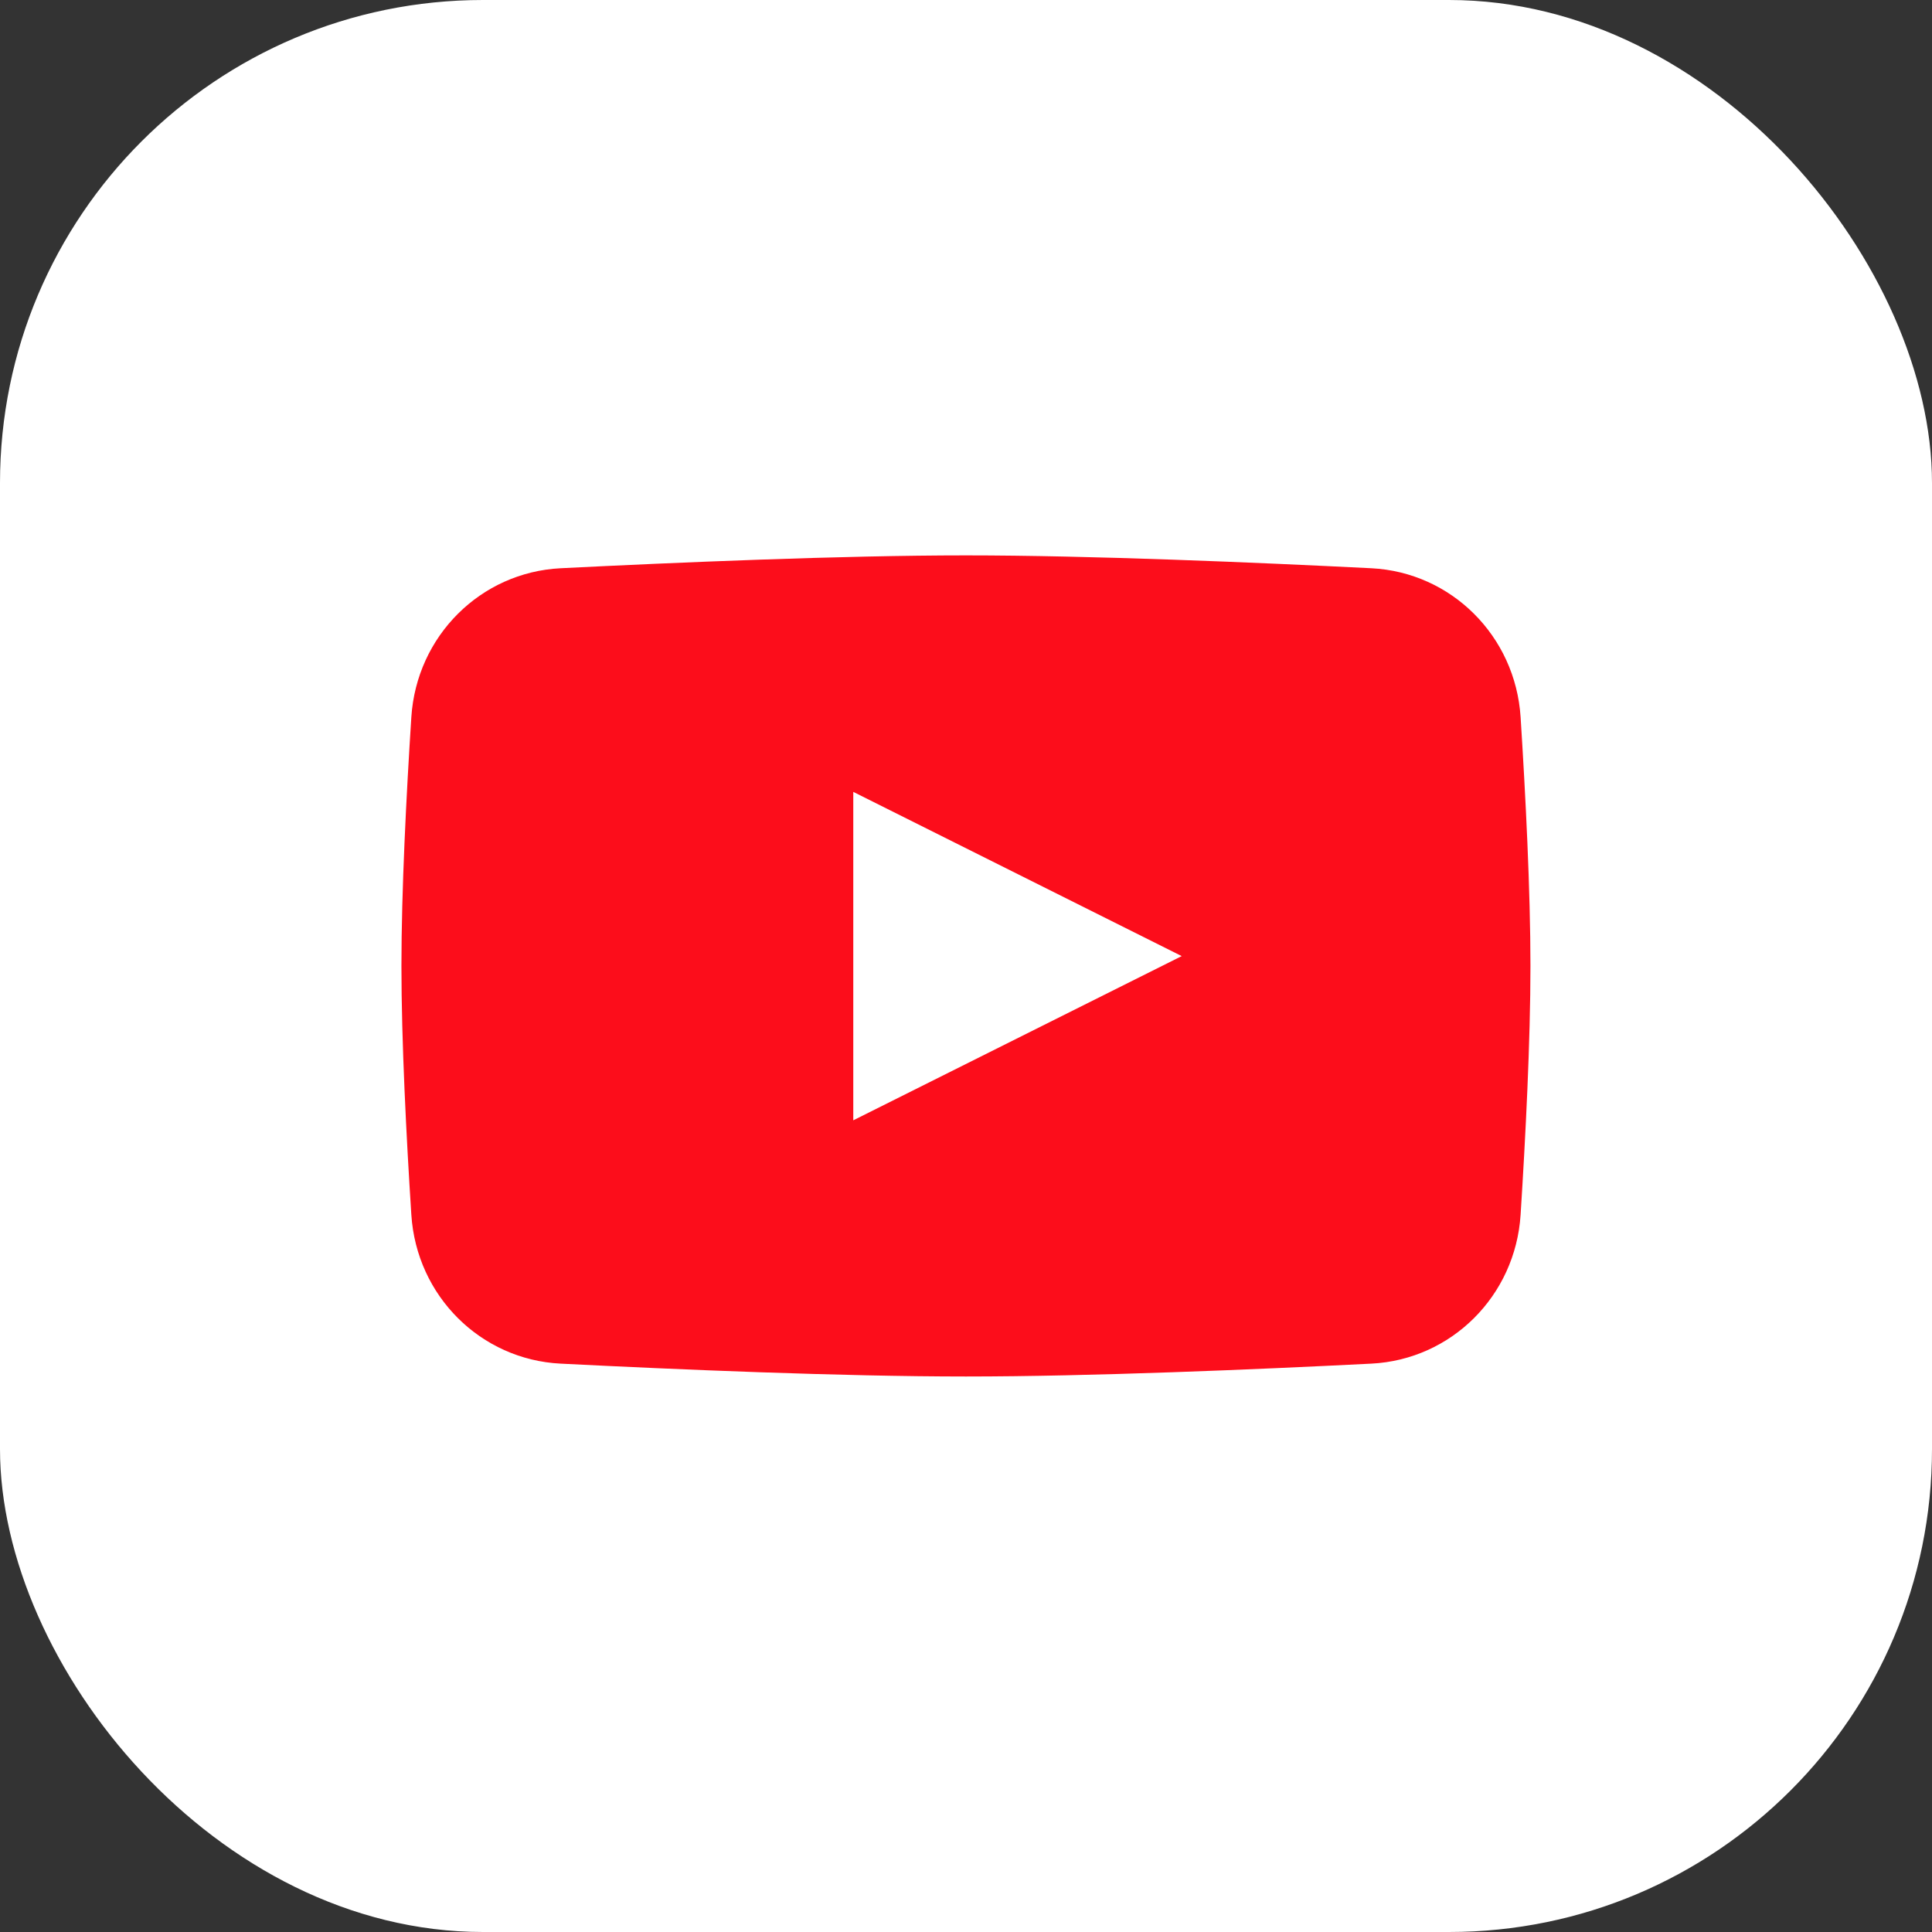
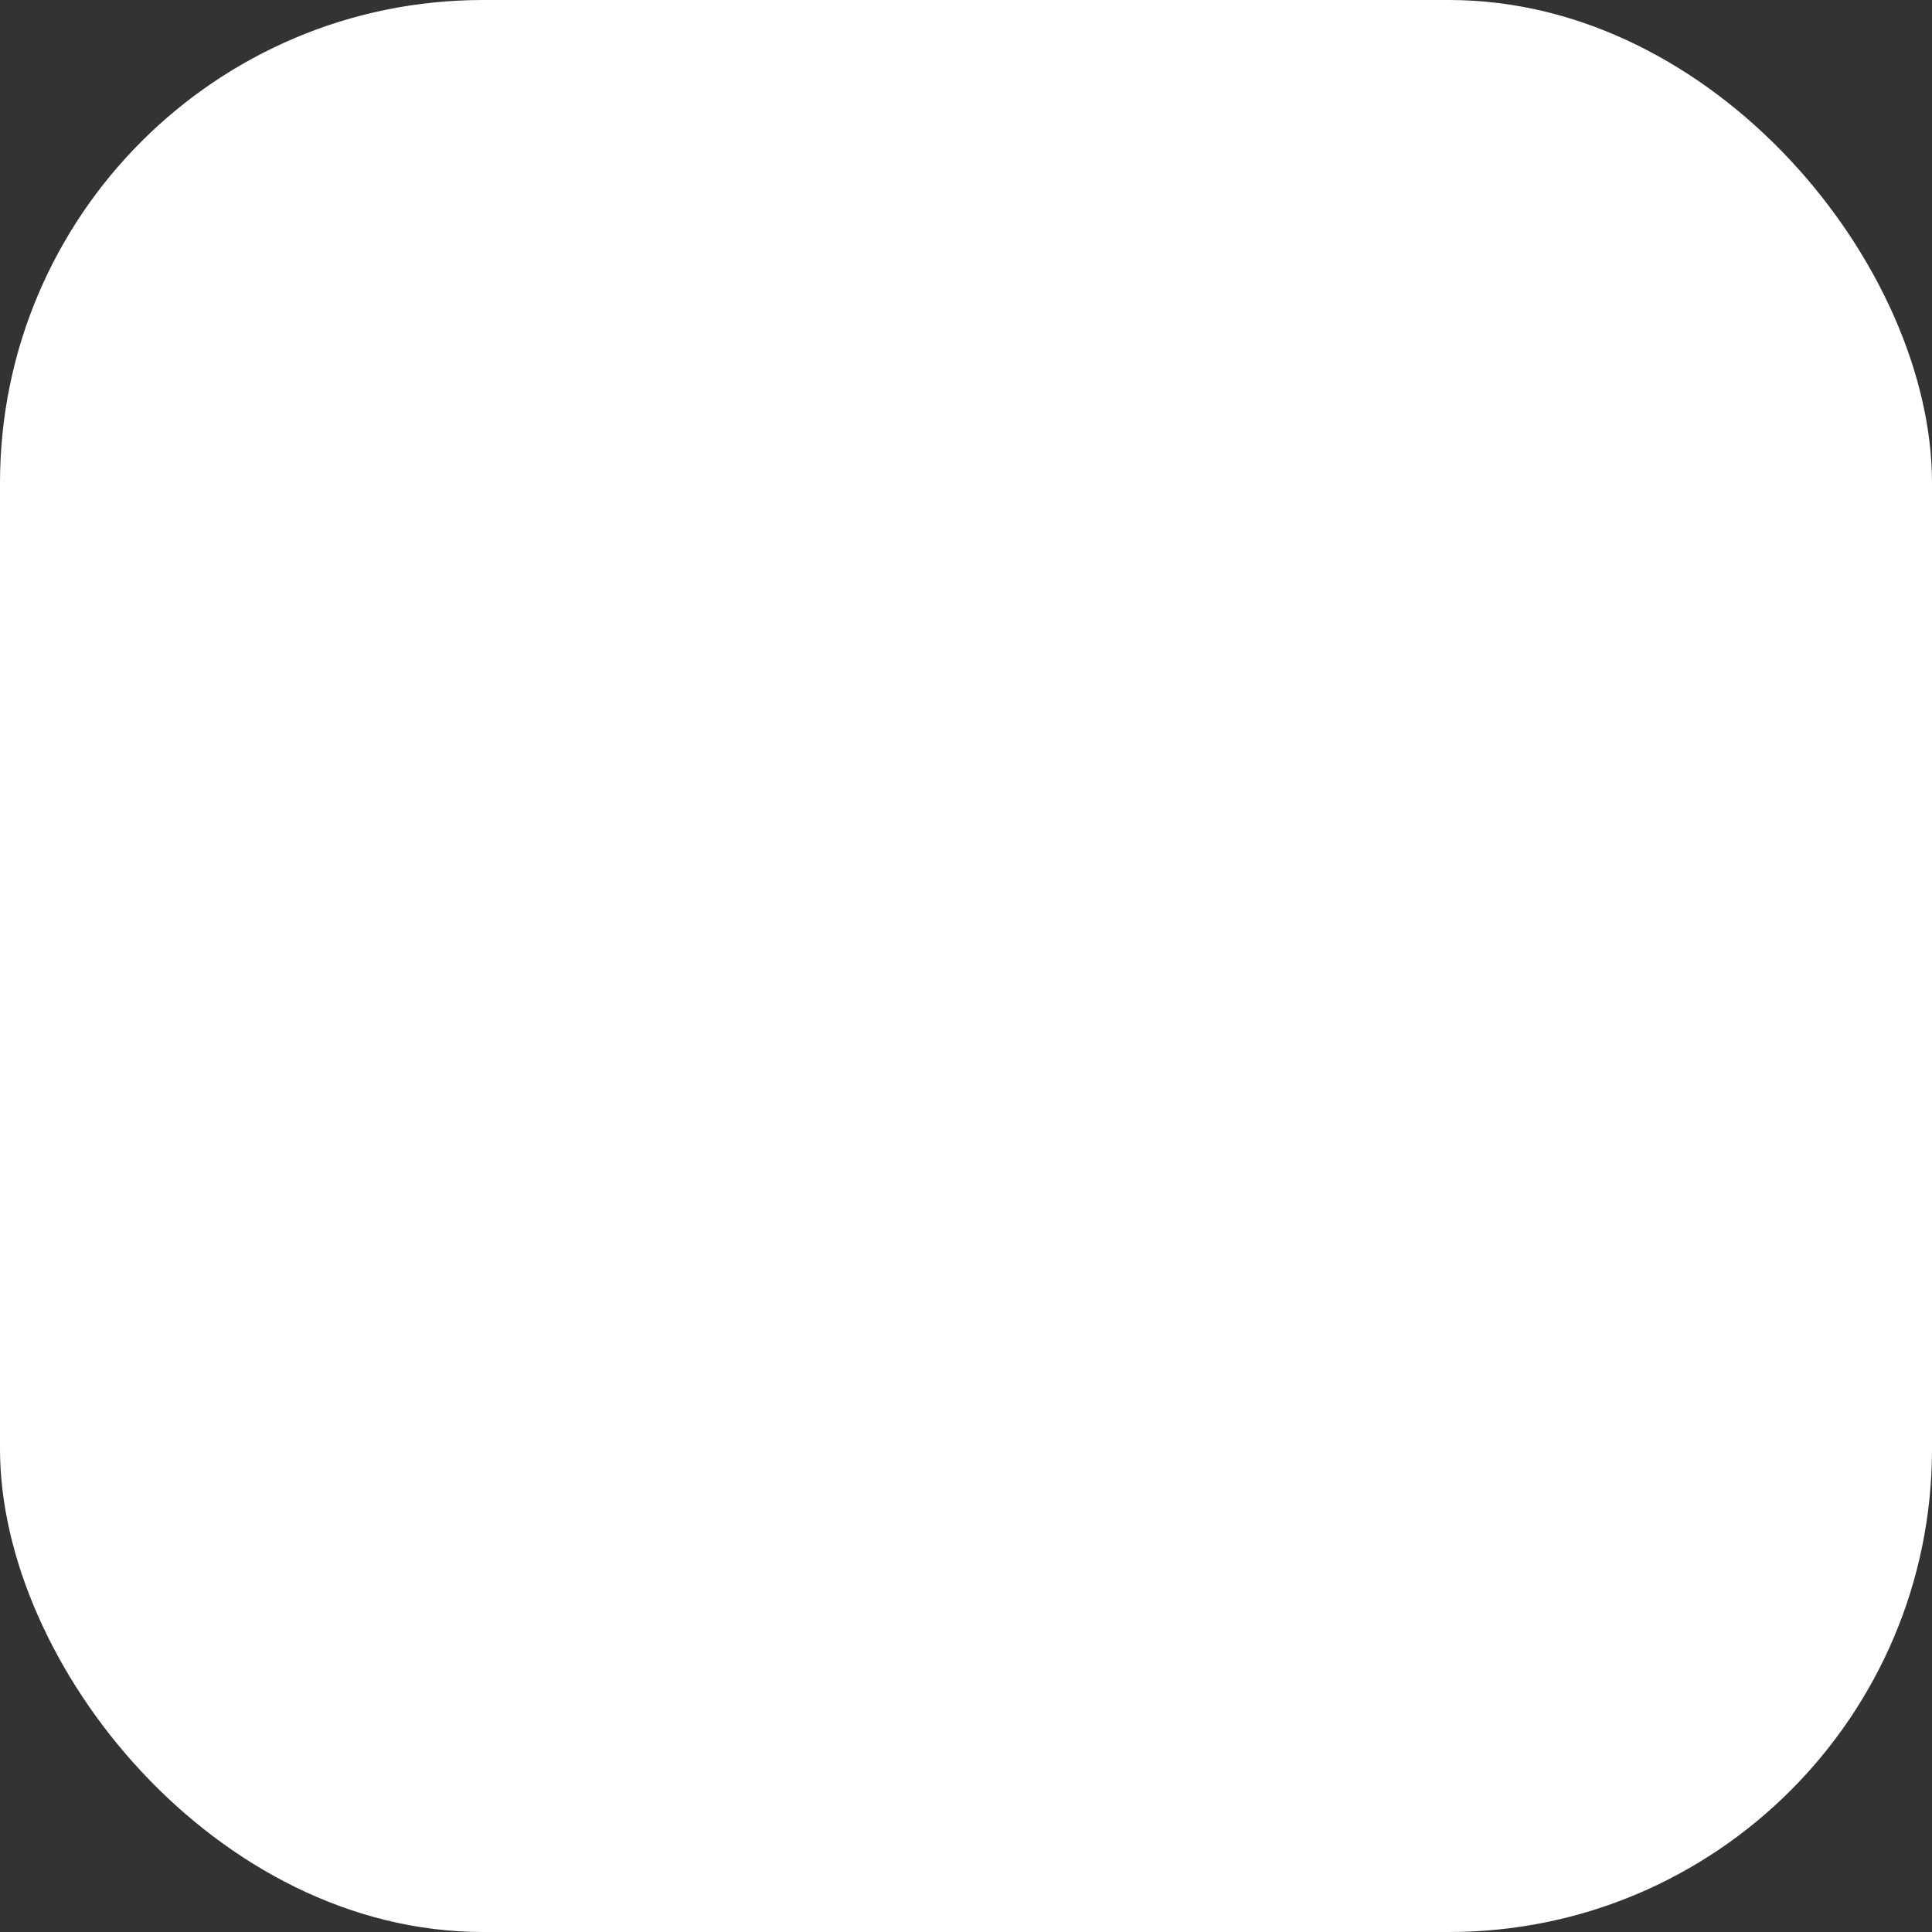
<svg xmlns="http://www.w3.org/2000/svg" width="32" height="32" viewBox="0 0 32 32" fill="none">
  <rect x="0" y="0" width="32" height="32" fill="#333333" stroke="none" />
  <rect width="32" height="32" rx="8" fill="white" />
-   <path fill-rule="evenodd" clip-rule="evenodd" d="M9.284 9.412C7.961 9.479 6.899 10.534 6.813 11.879C6.73 13.168 6.649 14.755 6.649 15.999C6.649 17.244 6.73 18.83 6.813 20.119C6.899 21.465 7.961 22.519 9.284 22.586C11.199 22.683 13.937 22.799 15.999 22.799C18.062 22.799 20.8 22.683 22.715 22.586C24.038 22.519 25.1 21.465 25.186 20.119C25.268 18.83 25.349 17.244 25.349 15.999C25.349 14.755 25.268 13.168 25.186 11.879C25.1 10.534 24.038 9.479 22.715 9.412C20.8 9.316 18.062 9.199 15.999 9.199C13.937 9.199 11.199 9.316 9.284 9.412ZM19.573 15.836L14.133 18.556V13.116L19.573 15.836Z" fill="#FC0D1B" />
</svg>